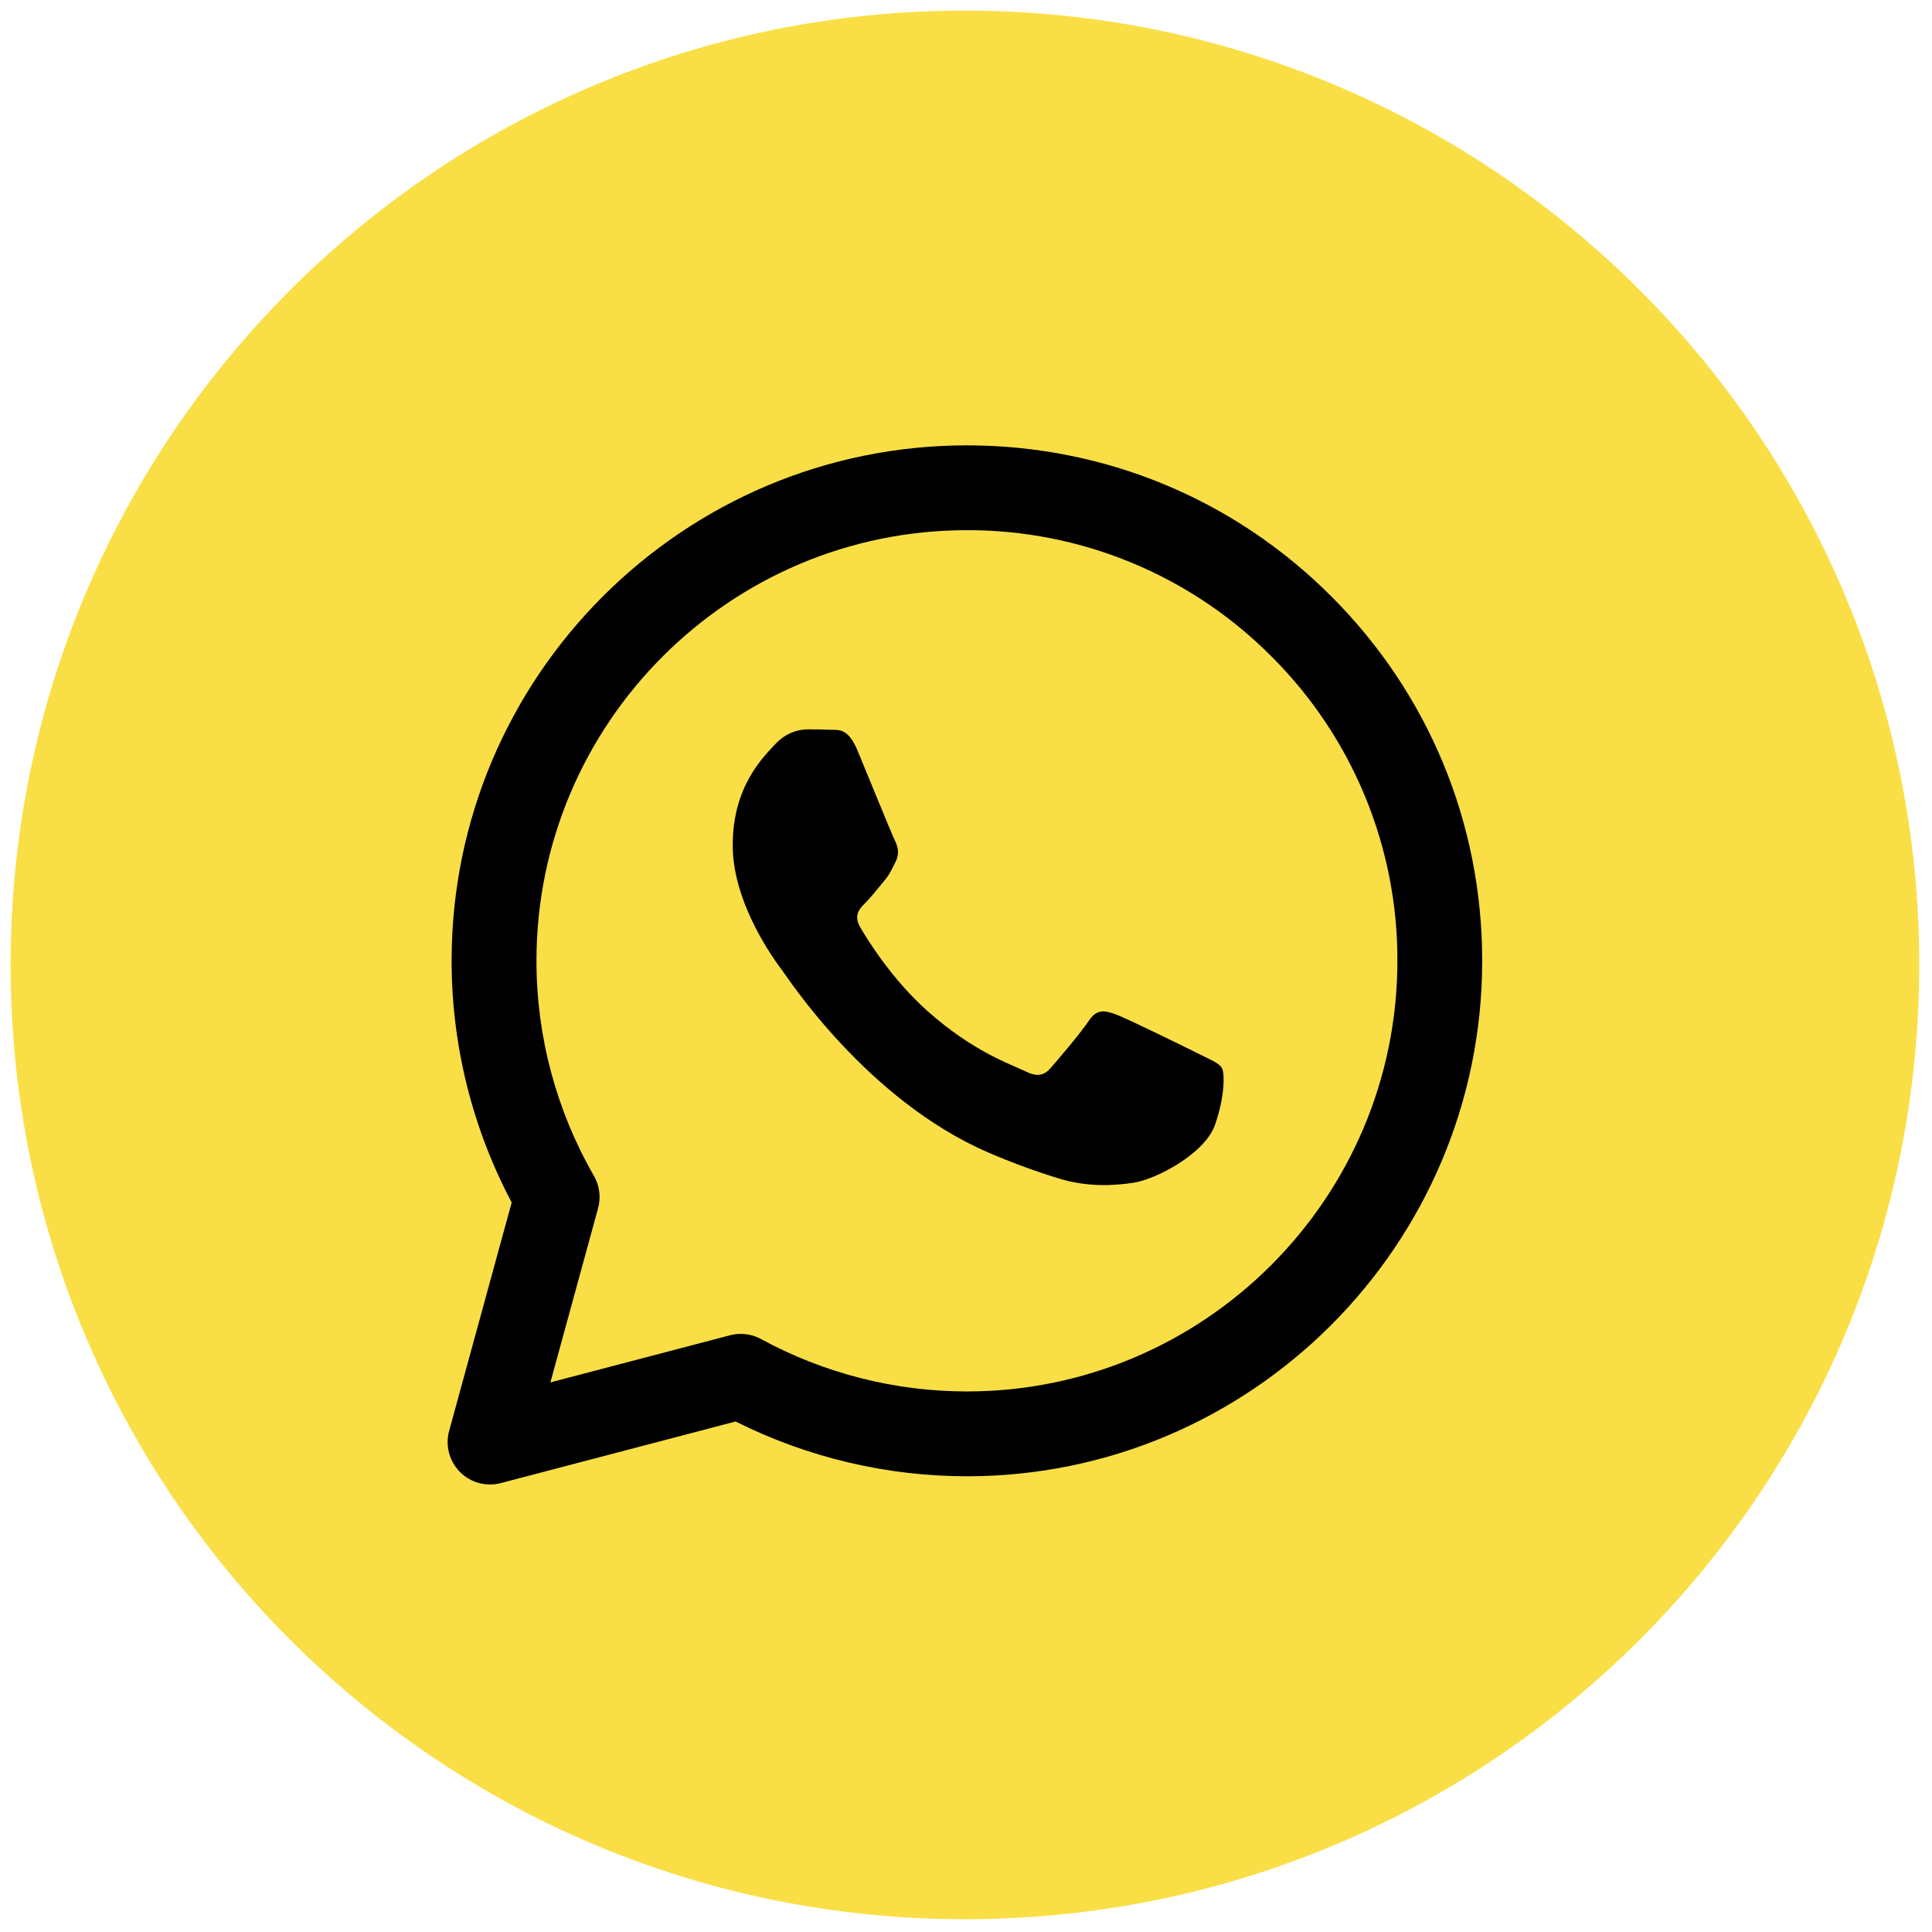
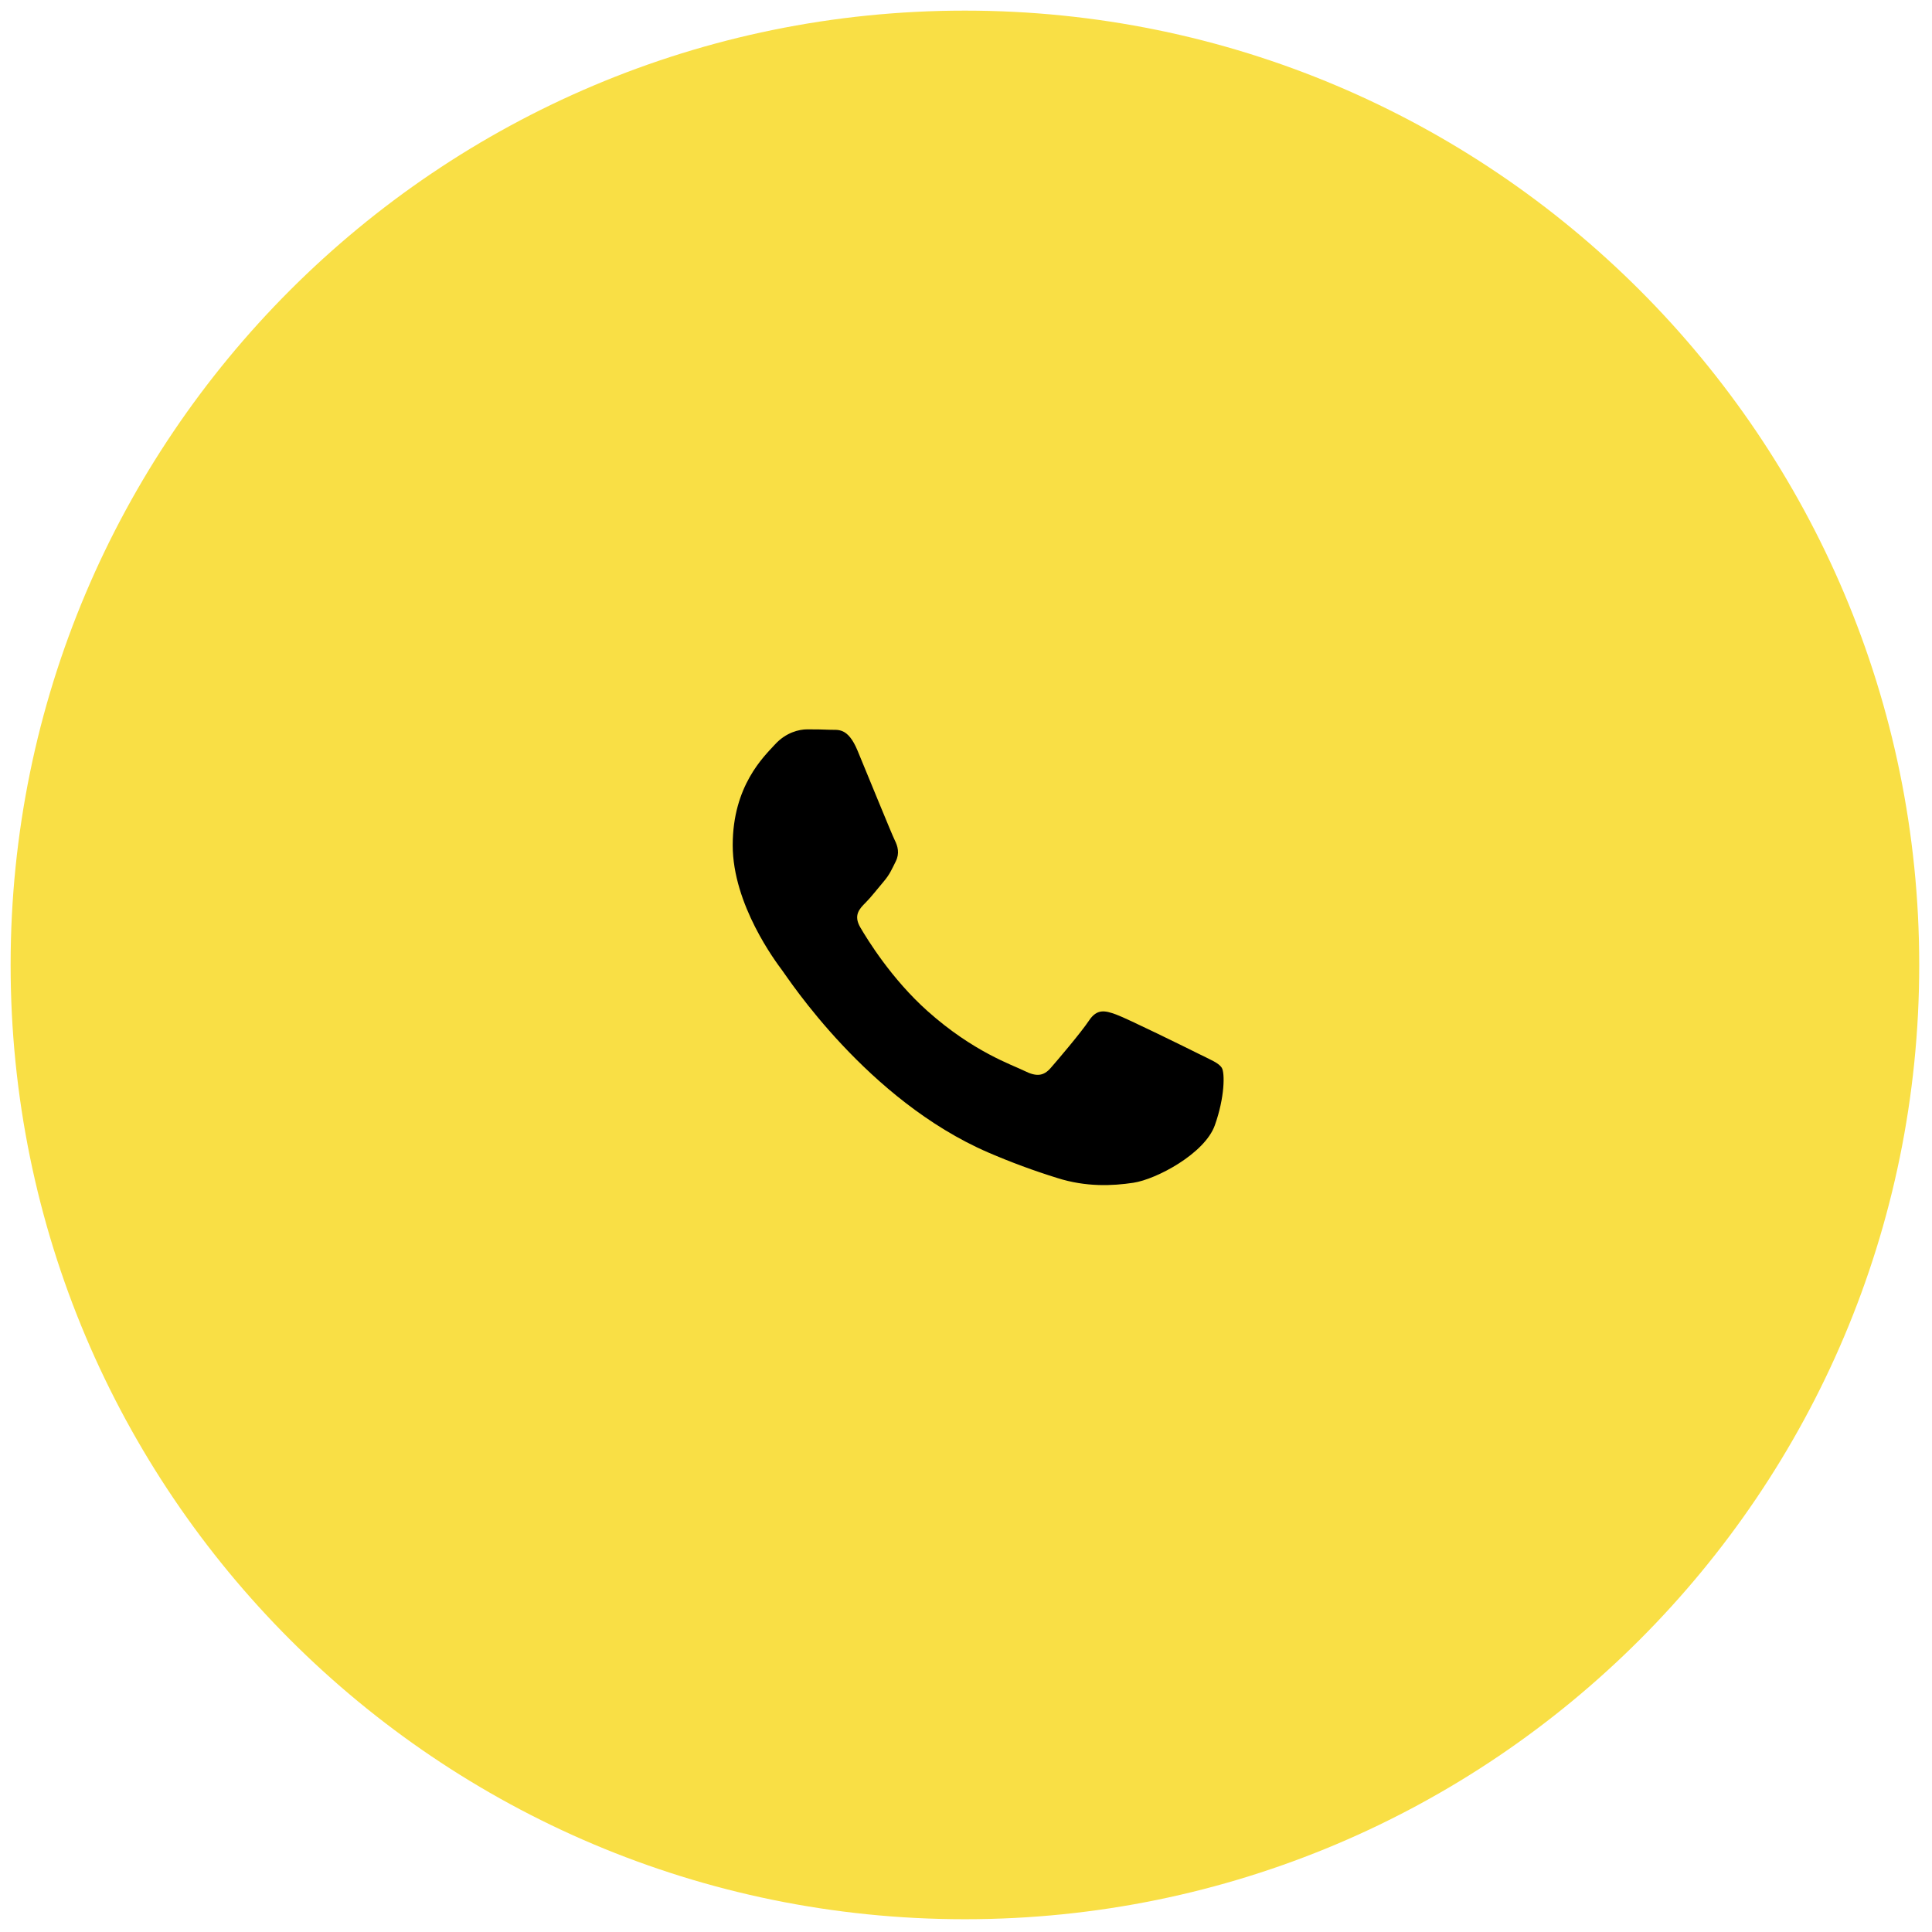
<svg xmlns="http://www.w3.org/2000/svg" width="512" height="512" viewBox="0 0 512 512" fill="none">
  <path d="M255.714 508.614C395.387 508.614 508.614 395.387 508.614 255.714C508.614 116.041 395.387 2.814 255.714 2.814C116.041 2.814 2.814 116.041 2.814 255.714C2.814 395.387 116.041 508.614 255.714 508.614Z" fill="#F9DF45" />
-   <path d="M129.871 393.404C128.141 393.404 126.435 393.005 124.885 392.238C123.334 391.471 121.982 390.356 120.933 388.981C119.884 387.605 119.166 386.006 118.836 384.308C118.506 382.61 118.573 380.859 119.03 379.191L135.604 318.664C125.14 298.918 119.674 276.909 119.682 254.562C119.71 179.276 180.974 118.024 256.242 118.024C292.761 118.035 327.071 132.259 352.845 158.072C378.624 183.879 392.808 218.189 392.797 254.674C392.769 329.971 331.511 391.229 256.237 391.229C234.956 391.22 213.97 386.25 194.945 376.713L132.721 393.033C131.791 393.281 130.833 393.406 129.871 393.404ZM196.305 353.496C198.171 353.496 200.026 353.963 201.689 354.868C218.417 363.966 237.155 368.738 256.198 368.749C319.125 368.749 370.295 317.573 370.323 254.663C370.371 239.673 367.445 224.821 361.716 210.969C355.987 197.116 347.568 184.537 336.946 173.96C326.375 163.322 313.8 154.888 299.947 149.145C286.094 143.402 271.239 140.465 256.242 140.504C193.366 140.504 142.196 191.674 142.168 254.579C142.156 274.593 147.407 294.259 157.392 311.605C158.893 314.207 159.286 317.298 158.499 320.192L145.86 366.349L193.461 353.862C194.389 353.62 195.35 353.496 196.305 353.496Z" fill="black" />
  <path d="M207.242 257.096C205.64 254.961 194.175 239.742 194.175 223.989C194.175 208.236 202.442 200.492 205.376 197.288C208.31 194.085 211.777 193.287 213.913 193.287C216.048 193.287 218.184 193.309 220.05 193.399C222.017 193.5 224.653 192.652 227.249 198.896C229.919 205.302 236.314 221.061 237.118 222.663C237.921 224.264 238.45 226.13 237.387 228.271C236.32 230.407 235.786 231.739 234.19 233.61C232.588 235.482 230.829 237.786 229.385 239.219C227.783 240.815 226.114 242.546 227.98 245.75C229.845 248.953 236.269 259.434 245.784 267.926C258.007 278.835 268.32 282.212 271.523 283.814C274.721 285.416 276.593 285.151 278.458 283.01C280.324 280.875 286.461 273.664 288.597 270.461C290.733 267.257 292.863 267.791 295.796 268.859C298.73 269.927 314.466 277.671 317.664 279.273C320.861 280.875 322.997 281.678 323.801 283.01C324.604 284.348 324.604 290.755 321.935 298.229C319.265 305.704 306.48 312.532 300.331 313.448C294.818 314.274 287.838 314.617 280.173 312.178C273.975 310.255 267.883 308.003 261.924 305.434C229.812 291.564 208.849 259.232 207.242 257.096Z" fill="black" />
</svg>